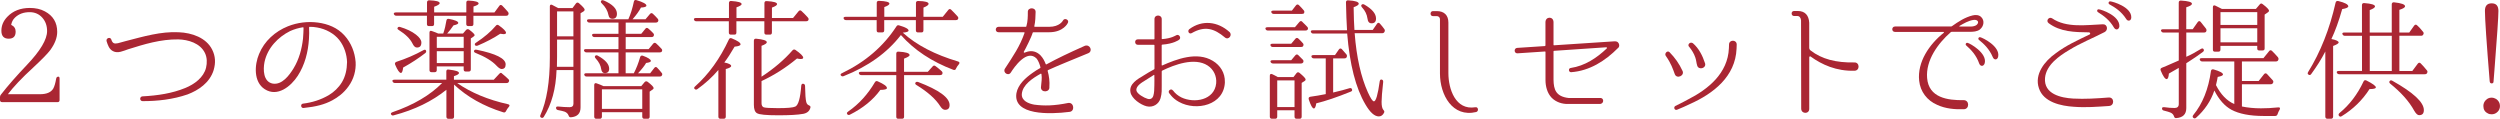
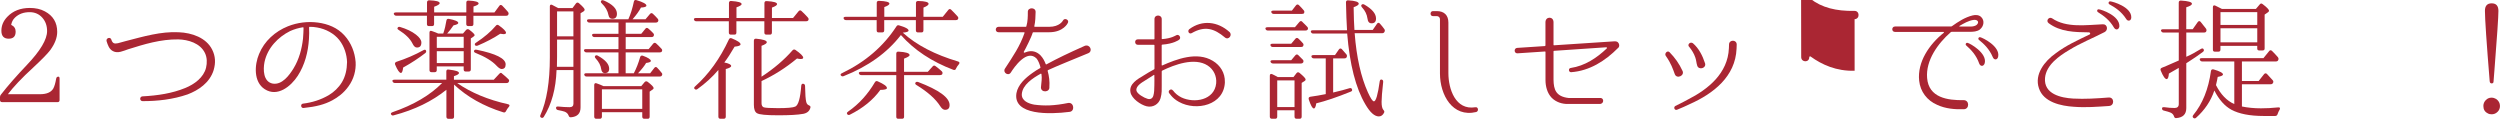
<svg xmlns="http://www.w3.org/2000/svg" id="_レイヤー_2" viewBox="0 0 682.24 32.41">
  <defs>
    <style>.cls-1{fill:#aa2633;stroke-width:0px;}</style>
  </defs>
  <g id="LP">
    <g id="_商品販売枠">
      <path class="cls-1" d="m.58,27.87c-.4,0-.58-.22-.58-.58v-.79c0-.29.07-.47.25-.68,1.91-2.45,4.25-5.11,7.09-8.1,3.67-3.85,5.51-6.95,5.51-9.25,0-1.44-.43-2.66-1.3-3.64-.9-1.01-2.05-1.51-3.46-1.51-1.62,0-2.95.47-4,1.48-.58.54-.9,1.22-1.04,1.98.83.4,1.22,1.01,1.22,1.84,0,1.3-.61,1.94-1.91,1.94s-1.98-.72-1.98-2.16.54-2.7,1.62-3.82c1.55-1.62,3.6-2.41,6.16-2.41,1.51,0,2.92.29,4.1.94,2.23,1.19,3.35,3.06,3.35,5.58,0,1.62-.65,3.28-1.91,5-.76,1.01-2.3,2.56-4.57,4.68-3.24,2.95-5.54,5.44-6.98,7.34h8.75c1.8,0,3.02-.5,3.64-1.55.32-.58.58-1.48.79-2.7.07-.36.25-.54.61-.54.22,0,.32.18.32.58v5.8c0,.36-.18.58-.58.58H.58Z" />
      <path class="cls-1" d="m58.33,19.06c-1.08,3.56-4.21,5.58-7.13,6.7-4.07,1.4-8.21,1.84-12.27,1.84h-.04c-.83-.04-.83-1.22-.04-1.3,4.21-.22,8.14-.83,11.66-2.27,2.59-1.04,5.08-2.92,5.72-5.54.32-1.37.29-2.77-.29-4-1.3-2.74-4.61-3.67-7.27-3.74-4.82-.07-9.36,1.33-13.71,2.7-1.3.43-2.81,1.22-4.14.5-1.04-.54-1.4-1.66-1.73-2.7-.25-.86,1.04-1.3,1.3-.43.32,1.01.79,1.19,1.8.97.25-.04.97-.25,2.12-.58,4.9-1.26,9.58-2.66,14.47-2.41,3.63.14,7.49,1.51,9.11,4.72.94,1.84.97,3.71.43,5.54Z" />
      <path class="cls-1" d="m97.05,16.9c.14,2.3-.5,4.68-1.94,6.66-1.3,1.84-2.95,3.02-4.43,3.82-2.09,1.12-4.36,1.73-7.85,2.09-.76.07-.9-1.12-.14-1.19,2.38-.29,4.86-1.01,7.13-2.38,1.3-.79,2.56-1.94,3.49-3.46.97-1.62,1.37-3.49,1.4-5.51-.07-2.02-.72-4.21-2.12-6.01-1.4-1.76-3.6-2.99-6.05-3.42-.68-.14-1.37-.18-2.05-.18-.07,0-.14.07-.14.14v.43c.04.65.04,1.55-.04,2.77-.22,3.53-1.12,7.05-3.06,10.04-1.87,2.88-5.54,5.87-9,3.64-3.1-1.98-2.81-6.66-1.55-9.61,1.44-3.53,4.39-6.16,7.88-7.56,2.63-1.04,5.47-1.37,8.17-1.01,2.7.36,5.33,1.37,7.27,3.53,1.84,2.02,2.81,4.61,3.02,7.13v.07Zm-14.22-9.32c0-.07-.07-.14-.14-.14-1.22.18-2.41.54-3.53,1.04-3.24,1.62-6.16,4.57-6.98,8.46-.4,2.05-.36,5.36,2.23,5.87,2.56.43,4.54-2.27,5.69-4.14,1.51-2.48,2.27-5.29,2.59-8.13.11-1.15.11-2.02.14-2.63v-.32Z" />
      <path class="cls-1" d="m124.74,22.65c3.78,2.63,8.42,4.57,13.93,5.8.43.11.5.4.18.72-.29.36-.58.72-.79,1.19-.14.29-.4.4-.72.29-5.44-1.69-9.9-4.25-13.43-7.56v8.75c0,.36-.18.58-.58.58h-.97c-.36,0-.54-.22-.54-.58v-7.34c-3.89,3.13-8.67,5.47-14.4,6.98-.32.11-.54,0-.72-.29-.11-.25.04-.43.43-.58,5.76-1.98,10.26-4.64,13.53-7.96h-12.89c-.32,0-.5-.14-.65-.43-.14-.29.07-.47.5-.47h14.18v-2.27c0-.36.22-.58.61-.5,1.91.22,2.84.5,2.84.94,0,.29-.47.58-1.37.86v.97h10.87l1.51-1.62c.25-.25.43-.32.61-.18.07.07.18.14.25.22.58.47,1.12.94,1.62,1.44.25.22.25.5.07.76-.07.18-.29.29-.58.29h-13.53Zm-8.21-18.36h-8.39c-.32,0-.5-.14-.65-.43-.11-.29.11-.47.54-.47h8.5V.66c0-.36.22-.58.58-.58,1.91.07,2.88.32,2.88.79,0,.29-.5.61-1.51.97v1.55h8.78V.7c0-.36.22-.58.61-.54,1.83.07,2.74.36,2.74.79,0,.29-.47.54-1.4.83v1.62h5.72l1.33-1.8c.22-.32.5-.32.79-.07.65.68,1.19,1.26,1.58,1.73.18.25.22.47.07.76-.11.22-.32.29-.65.29h-8.86v2.27c0,.36-.18.54-.58.54h-.79c-.36,0-.58-.18-.58-.54v-2.27h-8.78v2.27c0,.36-.18.54-.58.54h-.83c-.36,0-.54-.18-.54-.54v-2.27Zm-.5,10.22c-1.73,1.33-3.71,2.66-6.01,3.92-.11.97-.32,1.48-.61,1.48-.4,0-.94-.76-1.58-2.27-.14-.36,0-.61.32-.76,2.59-.83,5.08-1.91,7.42-3.2.32-.18.58-.14.68.11s.07.5-.22.72Zm-6.88-7.16c1.8.54,3.24,1.22,4.36,2.09.97.76,1.48,1.48,1.48,2.16,0,.94-.4,1.37-1.22,1.37-.47,0-.86-.36-1.22-1.12-.65-1.3-1.91-2.52-3.74-3.67-.32-.18-.43-.4-.29-.61.11-.22.32-.29.65-.22Zm11.81,1.8c.4-1.15.68-2.34.86-3.53.07-.4.32-.54.68-.47,1.69.32,2.56.68,2.56,1.12,0,.25-.43.47-1.3.65-.54.79-1.12,1.55-1.73,2.23h4.32l.83-.97c.25-.25.5-.29.83-.11,1.01.76,1.51,1.26,1.51,1.51,0,.14-.14.32-.43.5l-.61.4v8.46c0,.36-.18.58-.58.58h-.83c-.36,0-.54-.22-.54-.58v-.83h-7.34v1.01c0,.36-.18.58-.58.58h-.83c-.4,0-.58-.22-.58-.58v-10.22c0-.43.25-.61.65-.43.72.25,1.3.47,1.73.68h1.37Zm-1.76.9v3.02h7.34v-3.02h-7.34Zm7.34,7.16v-3.24h-7.34v3.24h7.34Zm3.53-3.64c5.29,1.08,7.92,2.41,7.92,4,0,.83-.36,1.26-1.12,1.26-.32,0-.79-.29-1.33-.86-1.19-1.3-3.13-2.48-5.76-3.53-.36-.14-.5-.36-.4-.61.11-.25.32-.32.68-.25Zm-.18-1.91c2.23-1.48,4.07-3.02,5.43-4.64.22-.29.47-.32.79-.11,1.33.94,1.98,1.62,1.98,2.05,0,.22-.22.36-.68.36-.22,0-.5-.04-.9-.11-1.8,1.19-3.85,2.27-6.16,3.24-.36.11-.58.07-.72-.14-.14-.25-.04-.47.25-.65Z" />
      <path class="cls-1" d="m152.31,2.21h3.92l.94-1.26c.25-.32.54-.32.83-.07,1.04.9,1.55,1.48,1.55,1.76,0,.18-.11.36-.4.54l-.72.43v25.7c0,1.66-.86,2.56-2.66,2.7-.36,0-.5-.18-.61-.5-.18-.47-.54-.83-1.08-1.04-.32-.14-.94-.25-1.8-.43-.36-.07-.54-.29-.54-.61,0-.29.22-.4.61-.36,1.12.11,2.12.18,3.06.18.72,0,1.08-.32,1.08-.94v-9.18h-4.61c-.18,5.08-1.33,9.32-3.49,12.78-.22.29-.47.36-.79.14-.22-.14-.25-.36-.11-.68,1.69-3.78,2.56-9,2.56-15.73V1.74c0-.43.25-.58.65-.4l-.36-.18,1.98,1.04Zm4.17,16.02v-7.42h-4.46v4.68c0,1.19-.04,2.09-.04,2.74h4.5Zm-4.46-15.12v6.8h4.46V3.11h-4.46Zm18.75,16.88h2.2c.68-1.3,1.26-2.77,1.73-4.43.11-.32.36-.47.72-.36,1.48.54,2.2,1.04,2.2,1.44,0,.25-.43.43-1.3.54-.43.76-1.15,1.69-2.2,2.81h3.31l1.12-1.44c.22-.32.54-.36.79-.07.43.43.83.9,1.22,1.4.22.22.22.47.04.76-.11.18-.29.25-.58.25h-19.91c-.32,0-.54-.14-.65-.43-.11-.29.11-.47.5-.47h8.82v-5.69h-8.71c-.32,0-.54-.14-.68-.43-.11-.29.11-.47.5-.47h8.89v-3.28h-6.55c-.32,0-.54-.14-.65-.47-.07-.25.11-.43.54-.43h6.66v-3.06h-7.92c-.32,0-.54-.14-.65-.43-.11-.29.11-.47.5-.47h10.76c.61-1.33,1.12-2.95,1.51-4.82.07-.36.32-.54.72-.4,1.8.54,2.7,1.04,2.7,1.48,0,.32-.47.5-1.48.54-.5.94-1.26,2.02-2.3,3.2h3.53l1.22-1.44c.25-.29.5-.32.79-.07.4.36.86.83,1.3,1.33.25.29.25.54.11.79-.11.18-.29.29-.61.29h-8.21v3.06h4.25l1.12-1.37c.22-.29.5-.32.79-.07.47.36.9.83,1.37,1.3.22.25.25.5.07.79-.11.18-.29.25-.58.25h-7.02v3.28h6.26l1.26-1.51c.25-.25.5-.29.79-.04.54.5,1.01.97,1.44,1.44.25.25.25.5.11.76-.11.18-.29.25-.58.25h-9.29v5.69Zm4.25,3.49l.9-1.08c.25-.25.5-.29.83-.07,1.08.83,1.62,1.4,1.62,1.69,0,.18-.07.29-.25.4l-.83.58v6.84c0,.36-.18.58-.54.58h-.9c-.36,0-.58-.22-.58-.58v-1.22h-11.01v1.22c0,.36-.22.58-.58.58h-.94c-.36,0-.58-.22-.58-.58v-8.67c0-.4.29-.58.65-.43.68.25,1.3.47,1.87.76h10.33Zm-11.88-8.28c2.05,1.12,3.1,2.3,3.1,3.56,0,.79-.4,1.19-1.22,1.19-.5,0-.83-.36-.94-1.04-.14-1.04-.65-2.02-1.51-2.95-.25-.29-.32-.5-.14-.72.18-.18.4-.22.72-.04Zm1.62-15.08c2.41,1.04,3.6,2.27,3.6,3.64,0,.9-.4,1.37-1.26,1.37-.58,0-.9-.32-1.04-.97-.22-1.19-.83-2.27-1.84-3.24-.25-.25-.32-.47-.18-.68.14-.22.36-.25.72-.11Zm-.5,24.26v5.33h11.01v-5.33h-11.01Z" />
      <path class="cls-1" d="m198.93,5.81h-8.89c-.32,0-.54-.14-.65-.43-.11-.29.11-.47.54-.47h9V.81c0-.36.22-.58.61-.54,1.91.14,2.84.4,2.84.83,0,.29-.47.58-1.4.9v2.92h7.63V.84c0-.36.22-.58.61-.54,1.91.11,2.84.36,2.84.83,0,.29-.47.61-1.4.94v2.84h5.76l1.51-1.84c.25-.29.54-.32.79-.07.65.61,1.26,1.22,1.76,1.8.22.25.25.5.07.79-.11.14-.29.22-.58.22h-9.32v3.06c0,.4-.18.58-.54.58h-.94c-.4,0-.58-.18-.58-.58v-3.06h-7.63v3.06c0,.4-.18.58-.54.58h-.94c-.4,0-.58-.18-.58-.58v-3.06Zm.61,12.17c0,.32-.5.61-1.48.86v12.99c0,.36-.18.58-.58.58h-.86c-.4,0-.58-.22-.58-.58v-12.74c-1.69,1.98-3.6,3.71-5.72,5.22-.29.22-.54.18-.79-.07-.18-.22-.11-.43.18-.68,3.71-3.31,6.77-7.56,9.21-12.81.14-.32.4-.43.76-.29,1.58.65,2.41,1.19,2.41,1.62,0,.36-.54.54-1.62.65-1.04,1.8-1.98,3.24-2.81,4.32,1.26.25,1.87.58,1.87.94Zm8.28,2.95c3.38-2.2,6.19-4.61,8.46-7.2.22-.25.5-.29.79-.11,1.4.97,2.12,1.69,2.12,2.12,0,.25-.22.36-.68.36-.29,0-.65-.04-1.01-.14-3.02,2.52-6.26,4.57-9.68,6.16v6.05c0,.58.22.97.61,1.12.47.14,1.76.22,3.89.22,2.52,0,4.1-.14,4.72-.43.83-.4,1.37-2.3,1.62-5.72.04-.43.32-.61.68-.47.25.11.36.29.36.65.04,2.2.14,3.6.32,4.28.11.47.36.76.68.9.32.14.54.29.47.61-.22.94-.86,1.51-1.94,1.73-1.58.29-3.85.4-6.84.4-3.28,0-5.22-.18-5.83-.58-.54-.32-.83-1.08-.83-2.27V11.1c0-.36.22-.58.61-.54,1.94.18,2.92.5,2.92.97,0,.29-.47.61-1.44.97v8.42Z" />
      <path class="cls-1" d="m261.48,16.79c.4.14.47.4.18.76-.32.36-.58.76-.76,1.15-.11.36-.36.47-.72.36-5.9-2.23-10.69-5.4-14.33-9.5-3.71,4.82-8.93,8.57-15.66,11.23-.29.11-.54.04-.76-.25-.11-.22,0-.43.36-.58,6.3-3.02,11.27-7.27,14.83-12.74.18-.32.43-.4.76-.29,1.73.5,2.56.97,2.56,1.4,0,.32-.54.5-1.58.58,3.78,3.42,8.82,6.01,15.12,7.88Zm-22.21-11.3h-8.39c-.32,0-.54-.14-.65-.43-.11-.29.11-.47.5-.47h8.53V.77c0-.36.22-.54.58-.54,1.91.07,2.88.32,2.88.76,0,.29-.47.61-1.4.94v2.66h8.64V.81c0-.36.22-.54.61-.54,1.91.04,2.84.29,2.84.79,0,.29-.47.65-1.4,1.01v2.52h5.26l1.51-1.87c.25-.32.54-.32.79-.07.61.61,1.22,1.22,1.76,1.84.22.25.25.5.07.79-.11.14-.29.22-.58.22h-8.82v2.77c0,.4-.18.58-.54.58h-.94c-.36,0-.58-.18-.58-.58v-2.77h-8.64v2.77c0,.4-.18.58-.58.58h-.94c-.36,0-.54-.18-.54-.58v-2.77Zm-7.85,24.98c3.02-2.09,5.43-4.79,7.34-8.03.18-.29.43-.4.76-.25,1.69.76,2.52,1.33,2.52,1.84,0,.32-.61.5-1.8.5-1.94,2.7-4.71,4.97-8.31,6.77-.32.14-.54.11-.72-.14-.18-.25-.11-.47.22-.68Zm15.3-9.97v11.37c0,.36-.18.54-.58.54h-1.01c-.36,0-.54-.18-.54-.54v-11.37h-9.5c-.32,0-.54-.11-.68-.4s.07-.5.5-.5h9.68v-4.97c0-.36.22-.58.61-.54,2.02.11,3.02.43,3.02.94,0,.29-.5.58-1.51.97v3.6h6.48l1.33-1.48c.25-.29.5-.29.79-.07.72.5,1.26,1.01,1.73,1.44.22.25.22.5.07.79-.11.14-.29.22-.58.22h-9.83Zm3.82,1.87c5.76,2.2,8.6,4.28,8.6,6.3,0,.9-.43,1.3-1.26,1.3-.4,0-.86-.29-1.33-1.04-1.22-1.91-3.35-3.82-6.44-5.72-.32-.18-.43-.4-.29-.65.14-.22.4-.29.72-.18Z" />
      <path class="cls-1" d="m286.01,19.13c-.07.04-.11.11-.11.22.4,1.44.58,2.88.47,4.39.14,1.51-2.3,1.62-2.3.11.14-1.4.32-2.52.14-3.64-.04-.07-.11-.14-.18-.11-2.2,1.22-4.97,3.02-5.18,5.54-.14,1.87,1.87,2.66,3.42,2.92,2.7.36,5.4.32,9.29-.47,1.58-.18,1.84,2.38.22,2.45-5.29.68-15.37.97-14.4-5.11.43-2.38,2.52-4.21,4.36-5.51.68-.5,1.4-.94,2.09-1.33.07-.04.11-.14.11-.22-.22-.83-.54-1.69-1.01-2.34-2.66-2.84-6.23,2.41-7.09,3.78-.68,1.04-2.23,0-1.62-1.04,2.27-3.49,4.1-6.12,5.36-9.75.04-.11,0-.22-.07-.22h-7.02c-1.01,0-.97-1.48,0-1.48h7.42c.11,0,.18-.07.18-.14.4-1.33.4-2.81.4-3.85v-.04c-.07-1.37,2.23-1.37,2.12.04-.04,1.15-.04,2.52-.36,3.85,0,.07.07.14.14.14h3.92c2.88,0,3.74-1.66,3.78-1.73.43-.83,1.76-.18,1.33.65-.04.11-1.22,2.56-5.11,2.56h-4.32c-.07,0-.14.07-.18.14-.29,1.12-2.02,4.54-2.41,5.18-.07.14.07.32.22.25l.29-.11c1.69-.68,3.1-.11,4.03.83.72.76,1.12,1.58,1.44,2.41.04.07.11.11.18.07,3.06-1.66,5.97-3.06,10.51-5.08,1.4-.47,2.23,1.44.94,2.02-5.11,2.12-8.06,3.28-10.98,4.61Z" />
      <path class="cls-1" d="m334.27,22.37c-.18,6.34-7.81,8.06-12.53,5.44-1.01-.54-1.69-1.19-2.09-1.66-.4-.47-.58-.76-.61-.76-.43-.65.58-1.37,1.01-.72h.04c.61.83,1.37,1.44,2.3,1.91,3.53,1.69,9.04.76,9.5-3.85.18-1.94-.68-3.78-2.34-4.86-3.53-2.27-9-.25-12.38,1.4-.07.04-.14.14-.14.22v3.78c0,1.08.07,2.2-.32,3.53-.47,1.66-2.12,2.63-3.82,2.2-1.62-.4-4.07-2.09-4.39-3.82-.47-2.3,2.02-3.64,3.64-4.61.9-.58,1.84-1.12,2.77-1.62.07-.04.14-.11.14-.22v-6.37c0-.07-.07-.14-.18-.14h-4.39c-.9,0-.97-1.48,0-1.48h4.39c.11,0,.18-.07.18-.14v-5.4c0-1.3,1.98-1.26,1.98,0v5.36c0,.07.07.14.14.11,2.52-.18,3.71-1.01,3.74-1.01.83-.54,1.58.68.86,1.19-.07.07-1.55,1.12-4.61,1.33-.07,0-.14.07-.14.14v5.44c0,.07.07.14.14.11,3.92-1.73,9.5-3.89,13.82-1.26,2.05,1.22,3.35,3.31,3.28,5.76Zm-19.26-1.84c0-.07-.07-.11-.14-.07-.79.47-1.58.97-2.34,1.48-.86.54-2.59,1.51-2.41,2.74.14.94,2.12,2.02,2.99,2.27.72.25,1.37,0,1.62-.79.25-.79.29-1.84.29-2.88.04-.94,0-1.84,0-2.74Zm19.29-10.29c-2.99-2.52-5.54-3.24-9.11-1.19-.72.36-1.22-.58-.65-1.08,3.53-2.63,7.78-2.12,10.98.76.9.83-.25,2.3-1.22,1.51Z" />
      <path class="cls-1" d="m353.38,7.43l1.22-1.44c.25-.25.47-.32.68-.14.11.11.22.18.32.32.14.14.54.5,1.12,1.12.25.25.29.5.14.79-.11.14-.29.25-.61.25h-10.26c-.32,0-.54-.14-.65-.47-.07-.25.11-.43.54-.43h7.49Zm-.4,13.61l.83-1.08c.25-.29.5-.32.83-.07,1.12.94,1.66,1.51,1.66,1.8,0,.18-.07.29-.29.43l-.79.5v9.21c0,.36-.18.58-.54.58h-.83c-.4,0-.58-.22-.58-.58v-1.73h-4.72v1.73c0,.36-.18.58-.54.58h-.9c-.4,0-.58-.22-.58-.58v-11.16c0-.43.25-.61.65-.43.47.22.97.47,1.51.79h4.28Zm-.61-9.11l1.15-1.37c.22-.25.54-.29.79-.04.47.47.9.86,1.26,1.3.18.22.22.47.04.76-.11.18-.29.25-.58.25h-7.67c-.32,0-.54-.14-.65-.43-.11-.29.11-.47.54-.47h5.11Zm0,4.5l1.12-1.33c.25-.29.54-.32.79-.07.32.29.72.72,1.26,1.26.22.22.22.5.07.79-.11.14-.32.25-.61.25h-7.59c-.32,0-.54-.14-.68-.43-.11-.29.11-.47.54-.47h5.11Zm.18-13.53l1.12-1.44c.25-.29.5-.32.79-.07.43.4.83.86,1.3,1.4.22.25.25.47.11.79-.07.14-.25.22-.58.22h-7.7c-.32,0-.5-.14-.65-.43-.11-.29.11-.47.5-.47h5.11Zm-4,19.04v7.27h4.72v-7.27h-4.72Zm15.26-6.01v9.32l.43-.11c1.4-.32,2.77-.68,4.07-1.08.36-.11.61.07.68.43.04.22-.07.43-.43.54-3.74,1.51-6.84,2.56-9.36,3.17-.14.94-.36,1.4-.65,1.4-.4,0-.86-.83-1.4-2.48-.11-.4.04-.65.43-.72,1.37-.18,2.77-.43,4.21-.72v-9.75h-3.24c-.32,0-.54-.14-.65-.43-.11-.29.11-.47.54-.47h5.87l1.08-1.55c.22-.32.54-.32.79-.07.54.58.94,1.04,1.26,1.44.18.25.18.5.04.79-.11.18-.32.29-.61.29h-3.06Zm5.87-6.88c.5,6.59,1.73,11.99,3.6,16.13.76,1.66,1.29,2.48,1.66,2.48.54,0,1.08-1.84,1.58-5.47.07-.47.36-.61.72-.4.18.11.25.32.22.65-.29,2.56-.43,4.36-.43,5.33,0,1.08.14,1.8.47,2.2.22.25.36.43.22.76-.32.68-.83,1.04-1.44,1.04-1.19,0-2.41-1.12-3.67-3.28-2.63-4.46-4.28-10.87-4.97-19.33h-9.25c-.32,0-.5-.14-.65-.43-.11-.29.11-.47.5-.47h9.36c-.14-2.09-.22-4.64-.29-7.63,0-.36.22-.58.61-.54,1.94.11,2.88.43,2.88.94,0,.29-.47.61-1.4.94.04,2.66.11,4.72.22,6.19h5l1.15-1.66c.22-.36.54-.36.79-.07.43.47.83.97,1.22,1.51.18.25.18.47.04.76-.14.25-.32.36-.65.36h-7.49Zm2.63-7.81c2.12,1.22,3.2,2.48,3.2,3.82,0,.86-.4,1.3-1.22,1.3-.65,0-1.01-.43-1.12-1.33-.14-1.04-.61-2.09-1.48-3.02-.25-.29-.29-.54-.11-.72.22-.18.43-.22.72-.04Z" />
      <path class="cls-1" d="m402.86,30.57c-6.48,1.55-9.9-4.68-9.9-10.51V5.23c0-.43-.32-.79-.79-.83h-1.12c-.9,0-.86-1.37,0-1.37h1.04c2.02,0,3.17,1.12,3.17,3.13v13.79c0,4.36,1.94,10.19,7.34,9.32.83-.18,1.01,1.08.25,1.3Z" />
      <path class="cls-1" d="m441.61,13.04l-.07.07c-3.46,3.49-7.74,6.23-12.78,6.59-.72.04-.83-1.08-.11-1.15,3.85-.58,7.06-2.7,9.83-5.33.11-.14.04-.32-.14-.32l-14.25.97c-.07,0-.14.07-.14.14v7.74c.04,2.7.65,4.61,4.18,5h8.46c1.19-.18,1.26,1.62-.04,1.62h-8.64c-1.62.04-3.28-.5-4.46-1.69-1.22-1.26-1.69-3.13-1.69-4.82v-7.67c0-.11-.07-.14-.14-.14l-7.49.5h-.04c-.94.04-1.01-1.4-.07-1.48l7.59-.5c.07-.04.14-.11.14-.18v-6.33c0-1.62,2.2-1.66,2.2,0v6.16c0,.11.07.14.14.14l16.38-1.08c.43-.04.86.04,1.08.29.4.43.47,1.08.07,1.48Z" />
      <path class="cls-1" d="m459.14,19.31c.68,1.33-1.55,2.34-2.09.94-.54-1.48-1.01-2.92-2.41-4.93-.58-.65.36-1.69.97-1.08,1.51,1.55,2.63,3.13,3.53,5.08Zm1.48,7.85c5.54-2.81,10.91-7.16,11.19-14,0,0,0-.58.04-1.08.07-1.3,2.09-1.3,2.09.07,0,.47-.04,1.15-.04,1.15-.32,7.6-6.33,12.24-12.71,15.08-1.15.58-2.2,1.01-3.56,1.58-.68.22-1.01-.72-.43-1.04,1.44-.68,3.42-1.76,3.42-1.76Zm4.68-9.9c.43,1.4-1.8,1.98-2.16.58-.22-.68-.22-1.4-.5-2.16-.36-1.08-.94-1.98-1.62-2.84-.72-.61.22-1.58.97-1.04,1.62,1.4,2.63,3.38,3.31,5.47Z" />
-       <path class="cls-1" d="m506.12,19.31c-5,.14-8.93-1.66-12.02-3.89-.14-.11-.36,0-.36.22v14.07c0,1.48-2.2,1.44-2.2-.07l-.04-24.08c-.04-.65-.43-1.19-.97-1.19h-.94c-.86,0-.9-1.37,0-1.37h1.04c1.98,0,2.99,1.22,3.1,3.2v6.84c0,.29.14.54.36.72,3.06,2.38,6.98,3.38,11.95,3.28,1.48-.07,1.58,2.2.07,2.27Z" />
+       <path class="cls-1" d="m506.12,19.31c-5,.14-8.93-1.66-12.02-3.89-.14-.11-.36,0-.36.22c0,1.48-2.2,1.44-2.2-.07l-.04-24.08c-.04-.65-.43-1.19-.97-1.19h-.94c-.86,0-.9-1.37,0-1.37h1.04c1.98,0,2.99,1.22,3.1,3.2v6.84c0,.29.14.54.36.72,3.06,2.38,6.98,3.38,11.95,3.28,1.48-.07,1.58,2.2.07,2.27Z" />
      <path class="cls-1" d="m540.37,8c-.83.65-1.94.68-2.81.68h-4.9c-.11,0-.25.04-.32.11-3.53,3.1-6.84,7.7-6.44,12.49.43,5.4,5.62,6.12,9.93,6.05,1.66-.07,1.69,2.48.07,2.48-2.48.07-4.97-.14-7.24-1.19-2.77-1.19-4.61-3.6-4.93-6.59-.54-5.11,2.77-9.94,6.73-13.1.07-.07.04-.22-.07-.22h-13.25c-1.01,0-.97-1.48,0-1.48h15.3c.07,0,.14-.04.22-.07,1.76-1.26,3.6-2.45,5.65-2.95.83-.22,1.76-.14,2.34.43,1.01.97.72,2.52-.29,3.35Zm-1.84-2.56c-1.4.22-2.59.94-3.78,1.62-.11.04-.07.18.04.18h3.13c.5,0,1.19-.18,1.48-.43.9-.79.22-1.55-.86-1.37Zm3.1,11.77c-.29,1.01-1.19.97-1.51.14-.79-2.3-2.23-3.78-3.53-4.93-.36-.29-.07-.83.36-.72.68.14,5.33,2.77,4.68,5.51Zm3.67-1.8c-.18,1.04-1.15,1.04-1.48.18-.94-2.23-2.41-3.6-3.74-4.68-.4-.29-.14-.83.29-.76.72.14,5.43,2.48,4.93,5.25Z" />
      <path class="cls-1" d="m575.61,28.92c-3.28.22-6.44.47-9.65.22-3.49-.22-8.28-1.22-9.54-5.04-1.33-3.85,1.62-7.45,4.46-9.47,2.88-2.2,6.12-3.67,9.36-5.22.29-.11.18-.54-.14-.58-3.89-.04-7.88-.11-11.05-2.52-.83-.65.11-1.87.97-1.3,3.89,2.66,9.36,1.8,13.79,1.62,1.3-.11,1.58,1.58.54,2.12-3.2,1.66-6.59,2.99-9.68,4.9-2.74,1.62-6.26,4.07-6.59,7.6-.4,4.46,4.43,5.47,7.7,5.65,3.13.18,6.48-.04,9.68-.29,1.55-.11,1.62,2.2.14,2.3Zm2.77-21.78c-.11,1.01-1.01,1.19-1.48.4-1.22-2.12-2.92-3.31-4.36-4.21-.4-.25-.25-.83.18-.79.76.04,5.72,1.73,5.65,4.61Zm3.24-2.45c.04,1.04-.97,1.26-1.4.47-1.33-2.05-3.02-3.13-4.54-3.96-.43-.22-.29-.83.18-.83.72.04,5.76,1.51,5.76,4.32Z" />
      <path class="cls-1" d="m596.63,8.87v6.62l.32-.14c1.12-.47,2.34-1.22,3.71-2.02.36-.22.65-.11.76.25.07.22-.04.43-.29.61-1.33.97-2.66,1.91-4,2.74l-.5.32v12.24c0,1.69-.9,2.59-2.74,2.74-.32.04-.5-.14-.61-.47-.14-.47-.47-.83-.97-1.04-.32-.14-.9-.32-1.8-.54-.36-.07-.5-.29-.5-.61,0-.25.22-.36.61-.32.97.14,1.91.22,2.81.22.76,0,1.15-.36,1.15-1.08v-9.86c-.29.14-.83.5-1.58.9l-1.12.65c-.07,1.01-.29,1.51-.61,1.51-.43,0-.97-.76-1.62-2.34-.14-.36-.04-.61.32-.76,1.69-.65,3.13-1.37,4.36-1.87l.25-.11v-7.63h-4.18c-.29,0-.5-.14-.65-.43-.11-.29.11-.47.54-.47h4.28V.7c0-.36.22-.58.61-.54,1.98.11,2.99.4,2.99.86,0,.32-.5.65-1.55.97v5.98h1.76l1.37-1.94c.22-.32.54-.36.79-.07.5.61.97,1.22,1.48,1.87.14.25.18.47.04.76-.11.22-.32.29-.65.29h-4.79Zm15.19,20.19c1.55.32,3.28.5,5.18.5,1.44,0,3.02-.07,4.68-.25.5-.07.65.18.43.61-.25.4-.43.79-.58,1.26-.11.29-.29.47-.65.47h-3.13c-3.78,0-6.7-.58-8.78-1.69-1.87-1.01-3.42-2.77-4.68-5.26-.97,2.88-2.66,5.36-5,7.45-.25.22-.54.22-.79-.04-.18-.18-.18-.43.04-.72,2.52-3.06,4.14-7.06,4.82-12.02.07-.36.32-.54.72-.43,1.73.5,2.56.97,2.56,1.37,0,.29-.47.5-1.44.68-.07.5-.22,1.22-.47,2.23,1.3,2.56,2.95,4.28,5,5.18v-11.63h-8.75c-.32,0-.5-.14-.65-.43-.14-.29.07-.47.5-.47h16.85l1.55-1.91c.22-.32.5-.32.79-.07.58.58,1.12,1.15,1.62,1.73.18.29.22.5.07.79-.11.25-.32.36-.65.36h-9.25v5.33h4.57l1.48-1.87c.25-.29.54-.29.79-.04.54.58,1.04,1.15,1.55,1.69.22.25.25.5.07.79-.14.22-.32.32-.61.32h-7.85v6.05Zm3.82-26.64l1.04-1.22c.22-.29.5-.32.79-.07,1.15.86,1.73,1.48,1.73,1.8,0,.14-.07.29-.25.4l-.94.65v9.25c0,.36-.18.54-.58.54h-.9c-.36,0-.54-.18-.54-.54v-.72h-10.04v1.01c0,.4-.18.58-.58.58h-.94c-.36,0-.54-.18-.54-.58V1.96c0-.43.25-.61.65-.43.54.25,1.12.54,1.8.9h9.29Zm-9.68.9v3.49h10.04v-3.49h-10.04Zm10.04,8.24v-3.85h-10.04v3.85h10.04Z" />
-       <path class="cls-1" d="m638.21,11.57c0,.29-.54.61-1.51.97v19.29c0,.36-.22.58-.58.58h-.97c-.36,0-.58-.22-.58-.58V14.05c-1.08,2.12-2.38,4.14-3.85,6.16-.22.32-.5.36-.79.11-.22-.14-.22-.36-.04-.68,3.35-5.4,5.87-11.73,7.49-18.93.11-.36.32-.5.72-.43,1.8.43,2.74.94,2.74,1.44,0,.32-.54.58-1.66.76-.94,3.35-1.94,6.05-2.95,8.17,1.3.25,1.98.58,1.98.94Zm6.37,7.81v-9.61h-4.68c-.32,0-.5-.14-.65-.43-.14-.29.07-.47.5-.47h4.82V1.38c0-.36.22-.58.61-.54,1.98.14,2.95.47,2.95.9,0,.32-.47.65-1.44,1.01v6.12h6.01V1.17c0-.36.25-.58.61-.54,2.05.22,3.02.58,3.02,1.08,0,.32-.5.65-1.55.97v6.19h2.7l1.33-1.87c.25-.32.5-.36.79-.11.5.47,1.08,1.04,1.62,1.76.22.25.25.47.07.79-.11.22-.32.32-.61.32h-5.9v9.61h3.53l1.51-2.02c.22-.29.54-.32.79-.04.54.54,1.12,1.19,1.66,1.87.22.22.22.47.07.76-.11.22-.32.32-.65.32h-23.33c-.32,0-.5-.14-.65-.43-.11-.29.11-.47.54-.47h6.3Zm-6.16,11.48c2.74-2.23,4.93-5.11,6.59-8.64.14-.32.43-.43.79-.25,1.69.86,2.56,1.48,2.56,1.87,0,.32-.58.47-1.73.47-1.94,3.02-4.46,5.47-7.56,7.38-.29.22-.58.18-.76-.07-.22-.25-.14-.5.11-.76Zm8.28-11.48h6.01v-9.61h-6.01v9.61Zm6.16,2.66c5.72,3.2,8.6,5.87,8.6,7.99,0,.97-.43,1.4-1.3,1.4-.4,0-.86-.4-1.33-1.22-1.4-2.56-3.6-5-6.55-7.38-.29-.25-.32-.5-.14-.72.18-.22.4-.25.72-.07Z" />
      <path class="cls-1" d="m681.19,27.01c.68.47,1.04,1.12,1.04,1.91,0,.58-.18,1.12-.61,1.55-.47.5-1.04.72-1.66.72-.4,0-.76-.07-1.04-.25-.83-.4-1.22-1.08-1.22-2.02,0-.61.22-1.15.68-1.62.43-.43.94-.65,1.55-.65.47,0,.86.14,1.26.36Zm-1.76-4.79c-.86-10.58-1.3-17.03-1.3-19.26,0-1.37.61-2.05,1.84-2.05s1.84.68,1.84,2.09c0,1.55-.36,6.91-1.08,16.05l-.25,3.17c0,.36-.18.54-.5.54s-.5-.18-.54-.54Z" />
    </g>
  </g>
</svg>